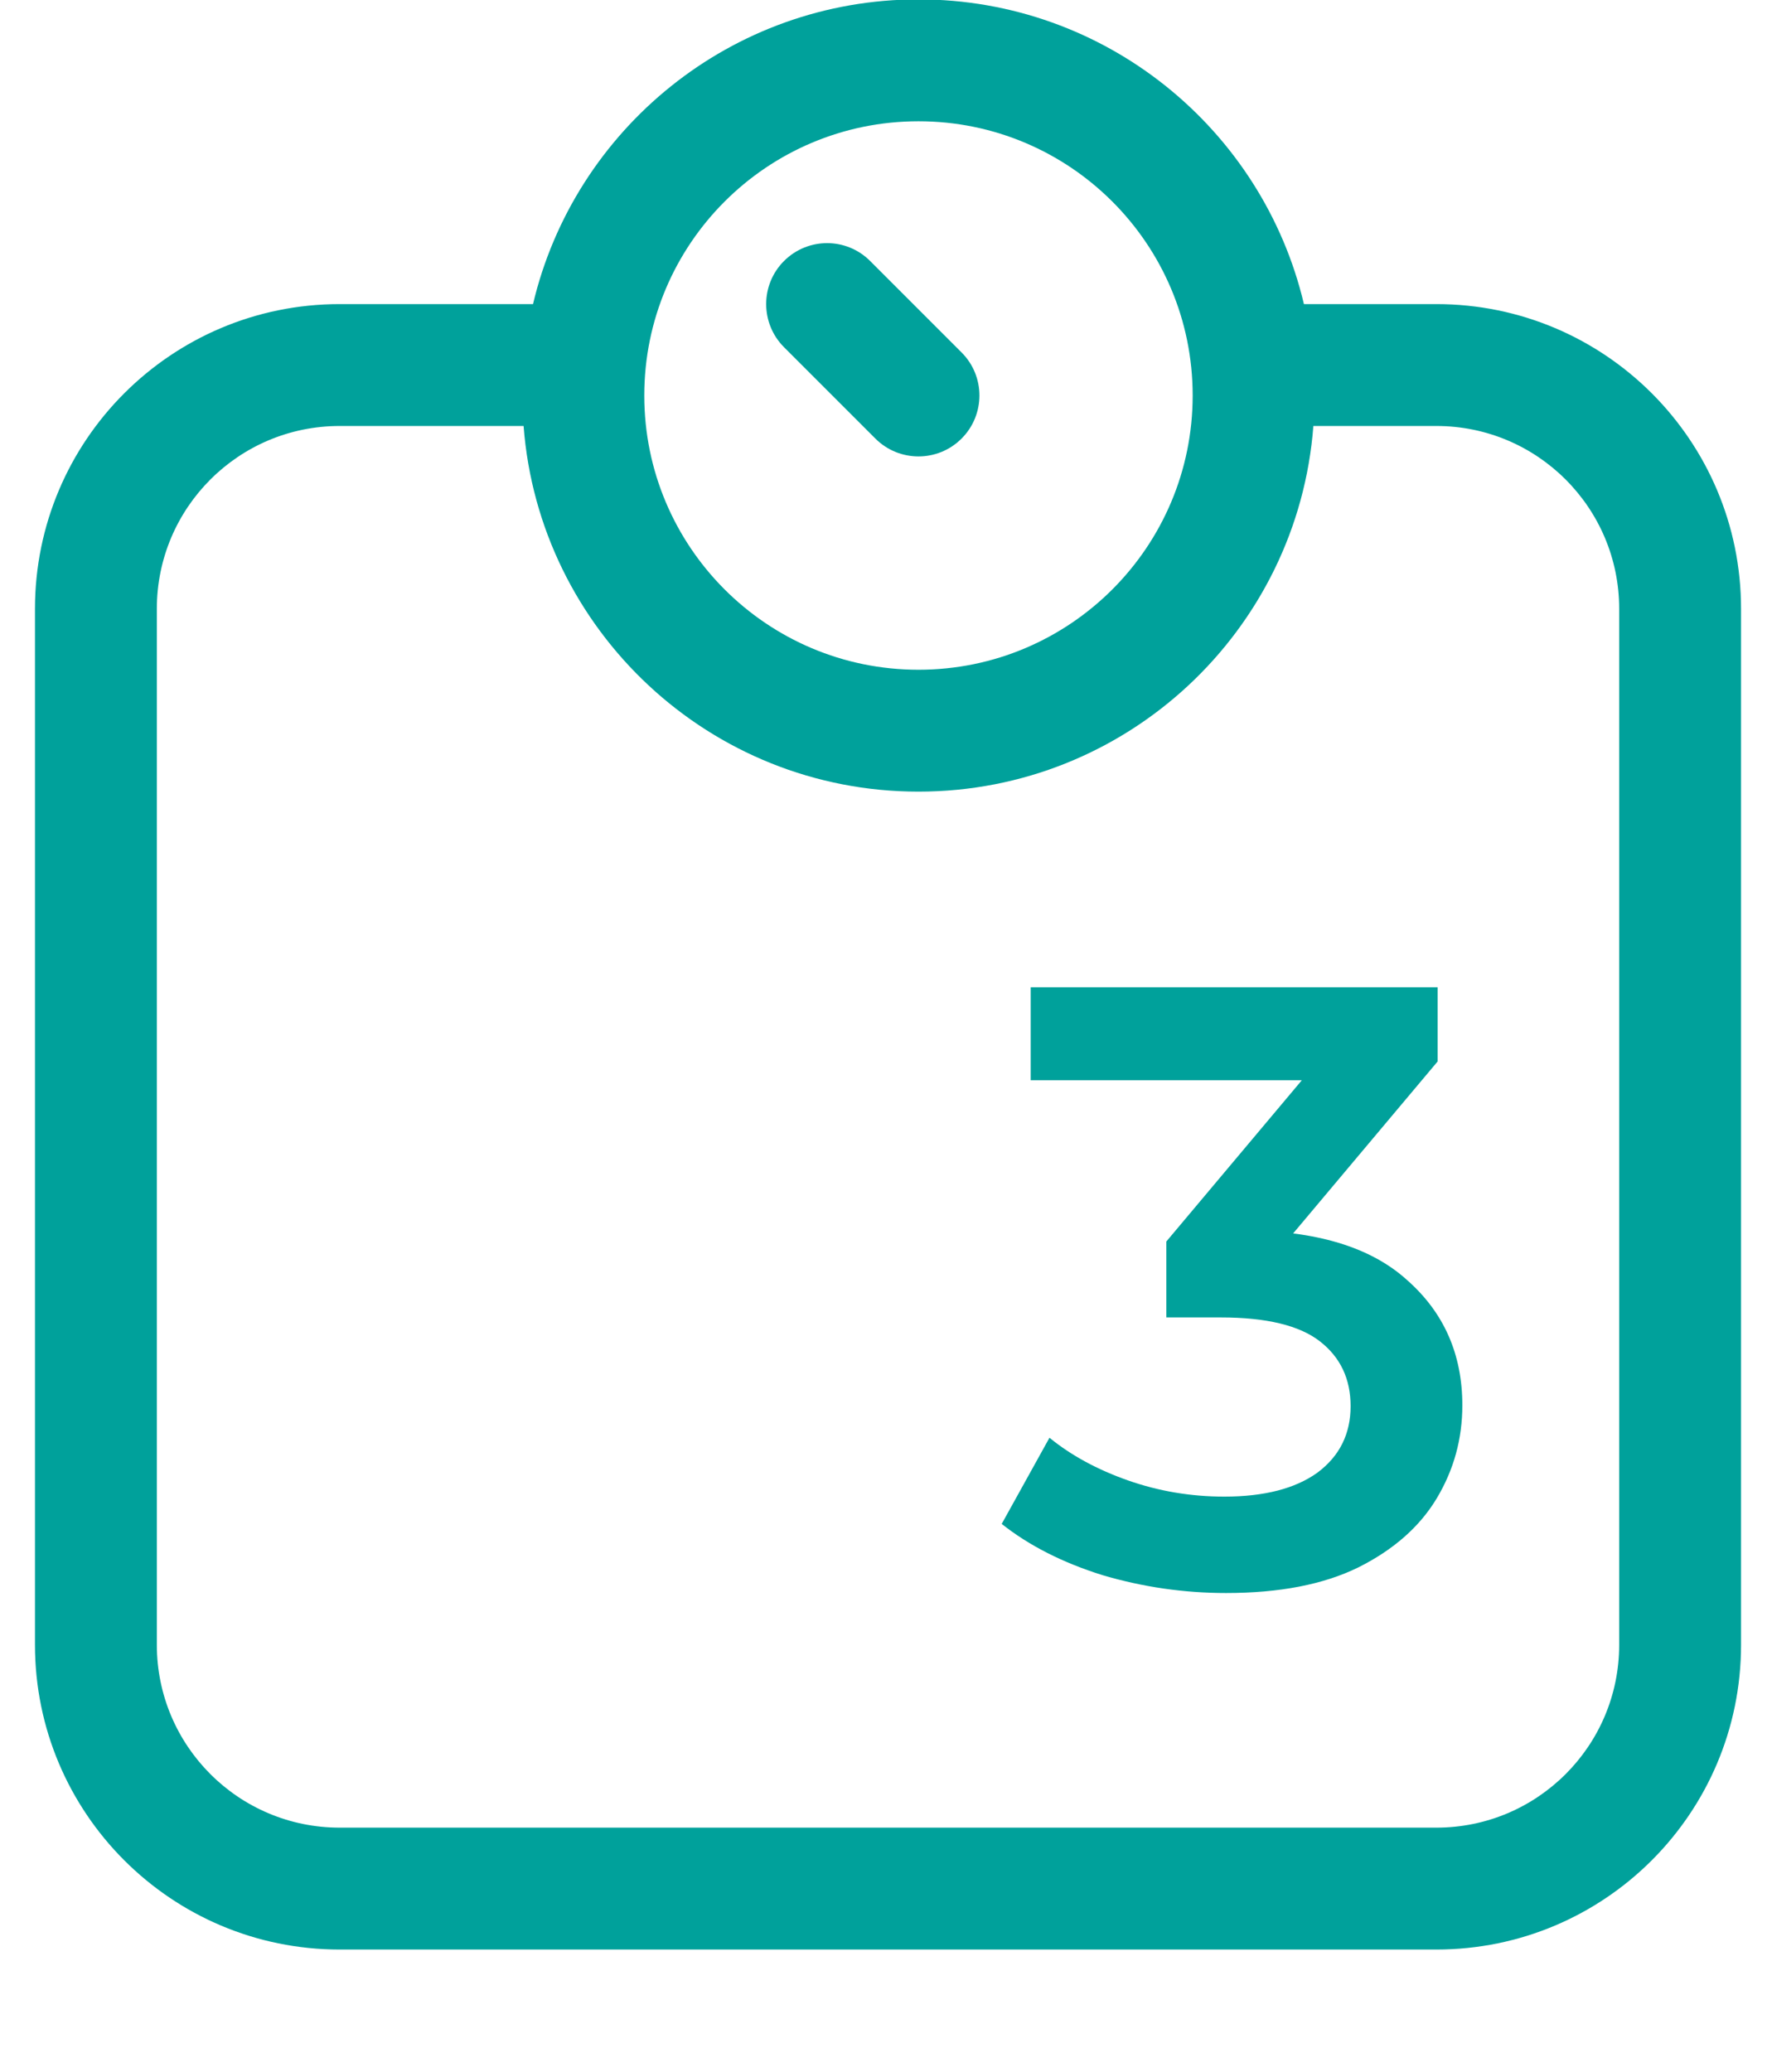
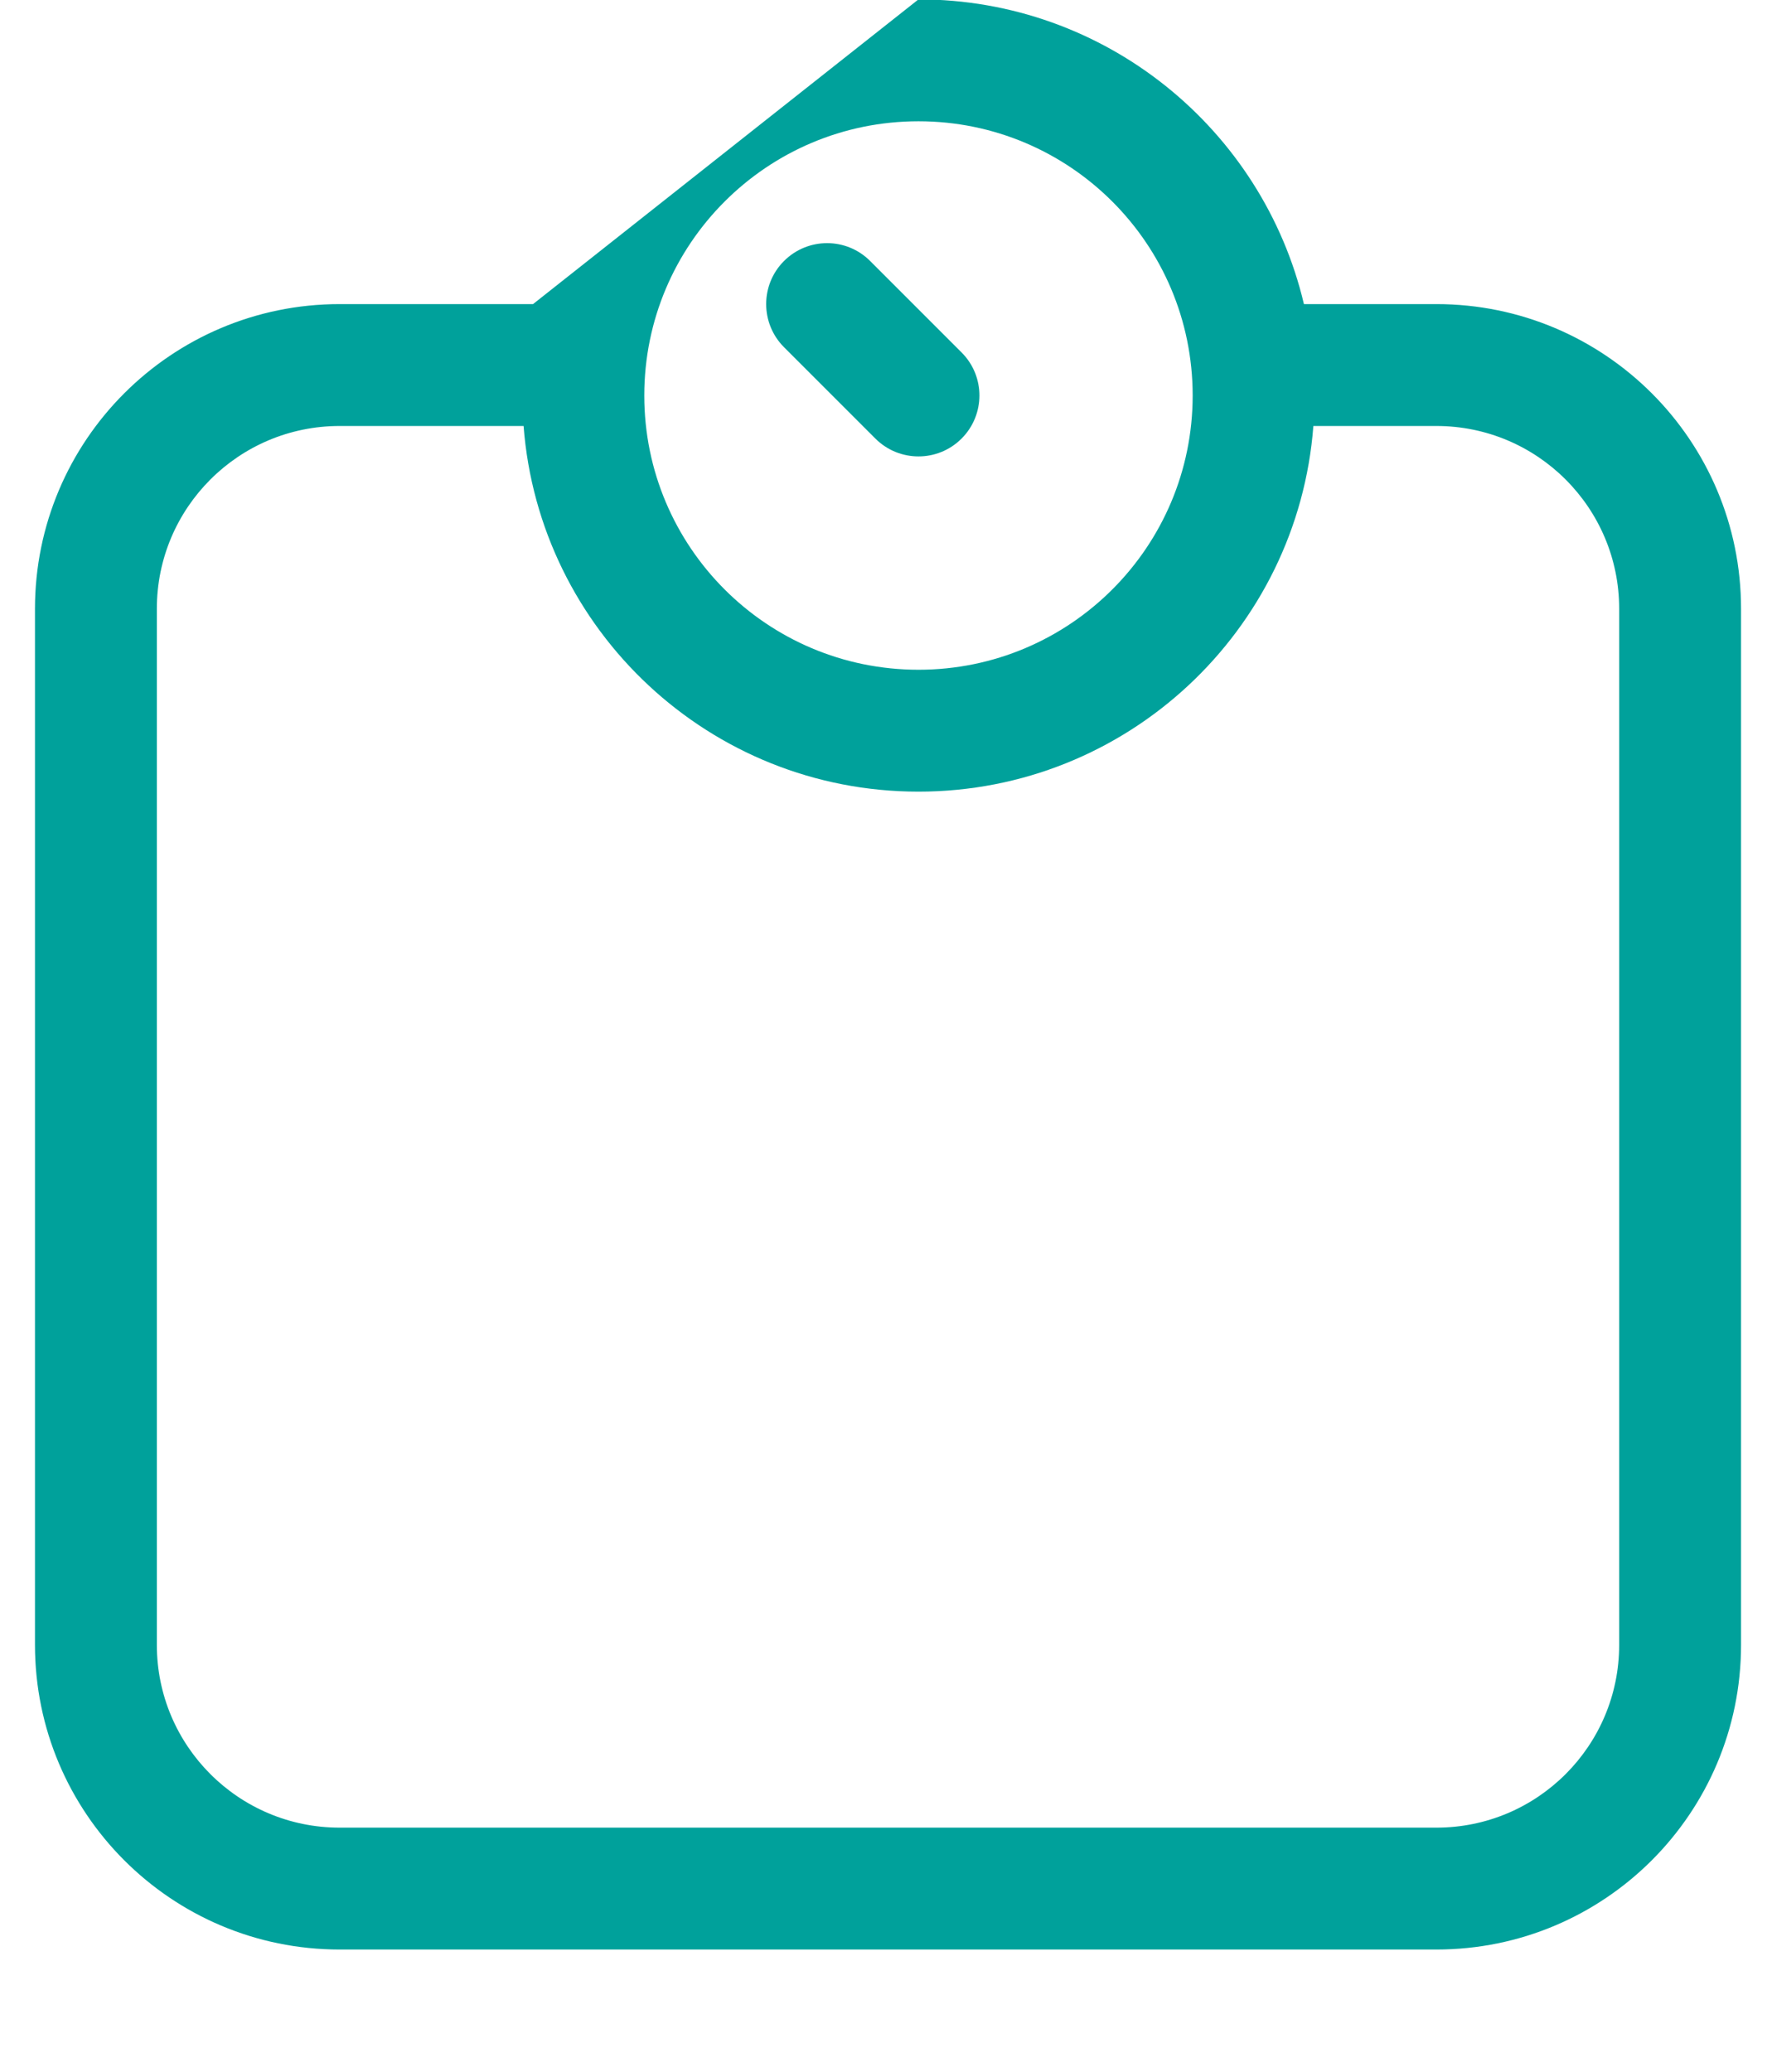
<svg xmlns="http://www.w3.org/2000/svg" width="29" height="34" viewBox="0 0 29 34" fill="none">
  <g clip-path="url(#clip0_71_278)">
-     <path fill-rule="evenodd" clip-rule="evenodd" d="M15.074 1.99C12.589 1.99 10.574 4.004 10.574 6.49C10.574 8.975 12.589 10.99 15.074 10.99C17.559 10.99 19.574 8.975 19.574 6.49C19.574 4.004 17.559 1.99 15.074 1.99ZM5.574 6.99H8.593C8.849 10.346 11.653 12.99 15.074 12.99C18.496 12.99 21.3 10.346 21.555 6.99H23.574C25.231 6.99 26.574 8.333 26.574 9.99V26.99C26.574 28.647 25.231 29.99 23.574 29.99H5.574C3.917 29.99 2.574 28.647 2.574 26.99V9.99C2.574 8.333 3.917 6.99 5.574 6.99ZM15.074 -0.01C18.148 -0.01 20.723 2.123 21.4 4.99H23.574C26.336 4.99 28.574 7.228 28.574 9.99V26.99C28.574 29.751 26.336 31.99 23.574 31.99H5.574C2.813 31.99 0.574 29.751 0.574 26.99V9.99C0.574 7.228 2.813 4.99 5.574 4.99H8.748C9.425 2.123 12.001 -0.01 15.074 -0.01ZM14.281 4.283C13.891 3.892 13.258 3.892 12.867 4.283C12.477 4.673 12.477 5.306 12.867 5.697L14.367 7.197C14.758 7.587 15.391 7.587 15.781 7.197C16.172 6.806 16.172 6.173 15.781 5.783L14.281 4.283Z" fill="#00A19B" />
-     <path d="M20.122 26.14C19.431 26.14 18.754 26.042 18.092 25.846C17.438 25.641 16.888 25.361 16.44 25.006L17.224 23.592C17.578 23.881 18.008 24.115 18.512 24.292C19.016 24.469 19.543 24.558 20.094 24.558C20.747 24.558 21.256 24.427 21.62 24.166C21.984 23.895 22.166 23.531 22.166 23.074C22.166 22.626 21.998 22.271 21.662 22.01C21.326 21.749 20.784 21.618 20.038 21.618H19.142V20.372L21.942 17.04L22.18 17.726H16.916V16.2H23.594V17.418L20.794 20.75L19.842 20.19H20.388C21.592 20.19 22.492 20.461 23.09 21.002C23.696 21.534 24 22.22 24 23.06C24 23.611 23.86 24.119 23.58 24.586C23.3 25.053 22.87 25.431 22.292 25.72C21.722 26 20.999 26.14 20.122 26.14Z" fill="#00A19B" />
+     <path fill-rule="evenodd" clip-rule="evenodd" d="M15.074 1.99C12.589 1.99 10.574 4.004 10.574 6.49C10.574 8.975 12.589 10.99 15.074 10.99C17.559 10.99 19.574 8.975 19.574 6.49C19.574 4.004 17.559 1.99 15.074 1.99ZM5.574 6.99H8.593C8.849 10.346 11.653 12.99 15.074 12.99C18.496 12.99 21.3 10.346 21.555 6.99H23.574C25.231 6.99 26.574 8.333 26.574 9.99V26.99C26.574 28.647 25.231 29.99 23.574 29.99H5.574C3.917 29.99 2.574 28.647 2.574 26.99V9.99C2.574 8.333 3.917 6.99 5.574 6.99ZM15.074 -0.01C18.148 -0.01 20.723 2.123 21.4 4.99H23.574C26.336 4.99 28.574 7.228 28.574 9.99V26.99C28.574 29.751 26.336 31.99 23.574 31.99H5.574C2.813 31.99 0.574 29.751 0.574 26.99V9.99C0.574 7.228 2.813 4.99 5.574 4.99H8.748ZM14.281 4.283C13.891 3.892 13.258 3.892 12.867 4.283C12.477 4.673 12.477 5.306 12.867 5.697L14.367 7.197C14.758 7.587 15.391 7.587 15.781 7.197C16.172 6.806 16.172 6.173 15.781 5.783L14.281 4.283Z" fill="#00A19B" />
  </g>
  <defs>
    <clipPath id="clip0_71_278">
      <rect width="29" height="34" fill="white" />
    </clipPath>
  </defs>
</svg>